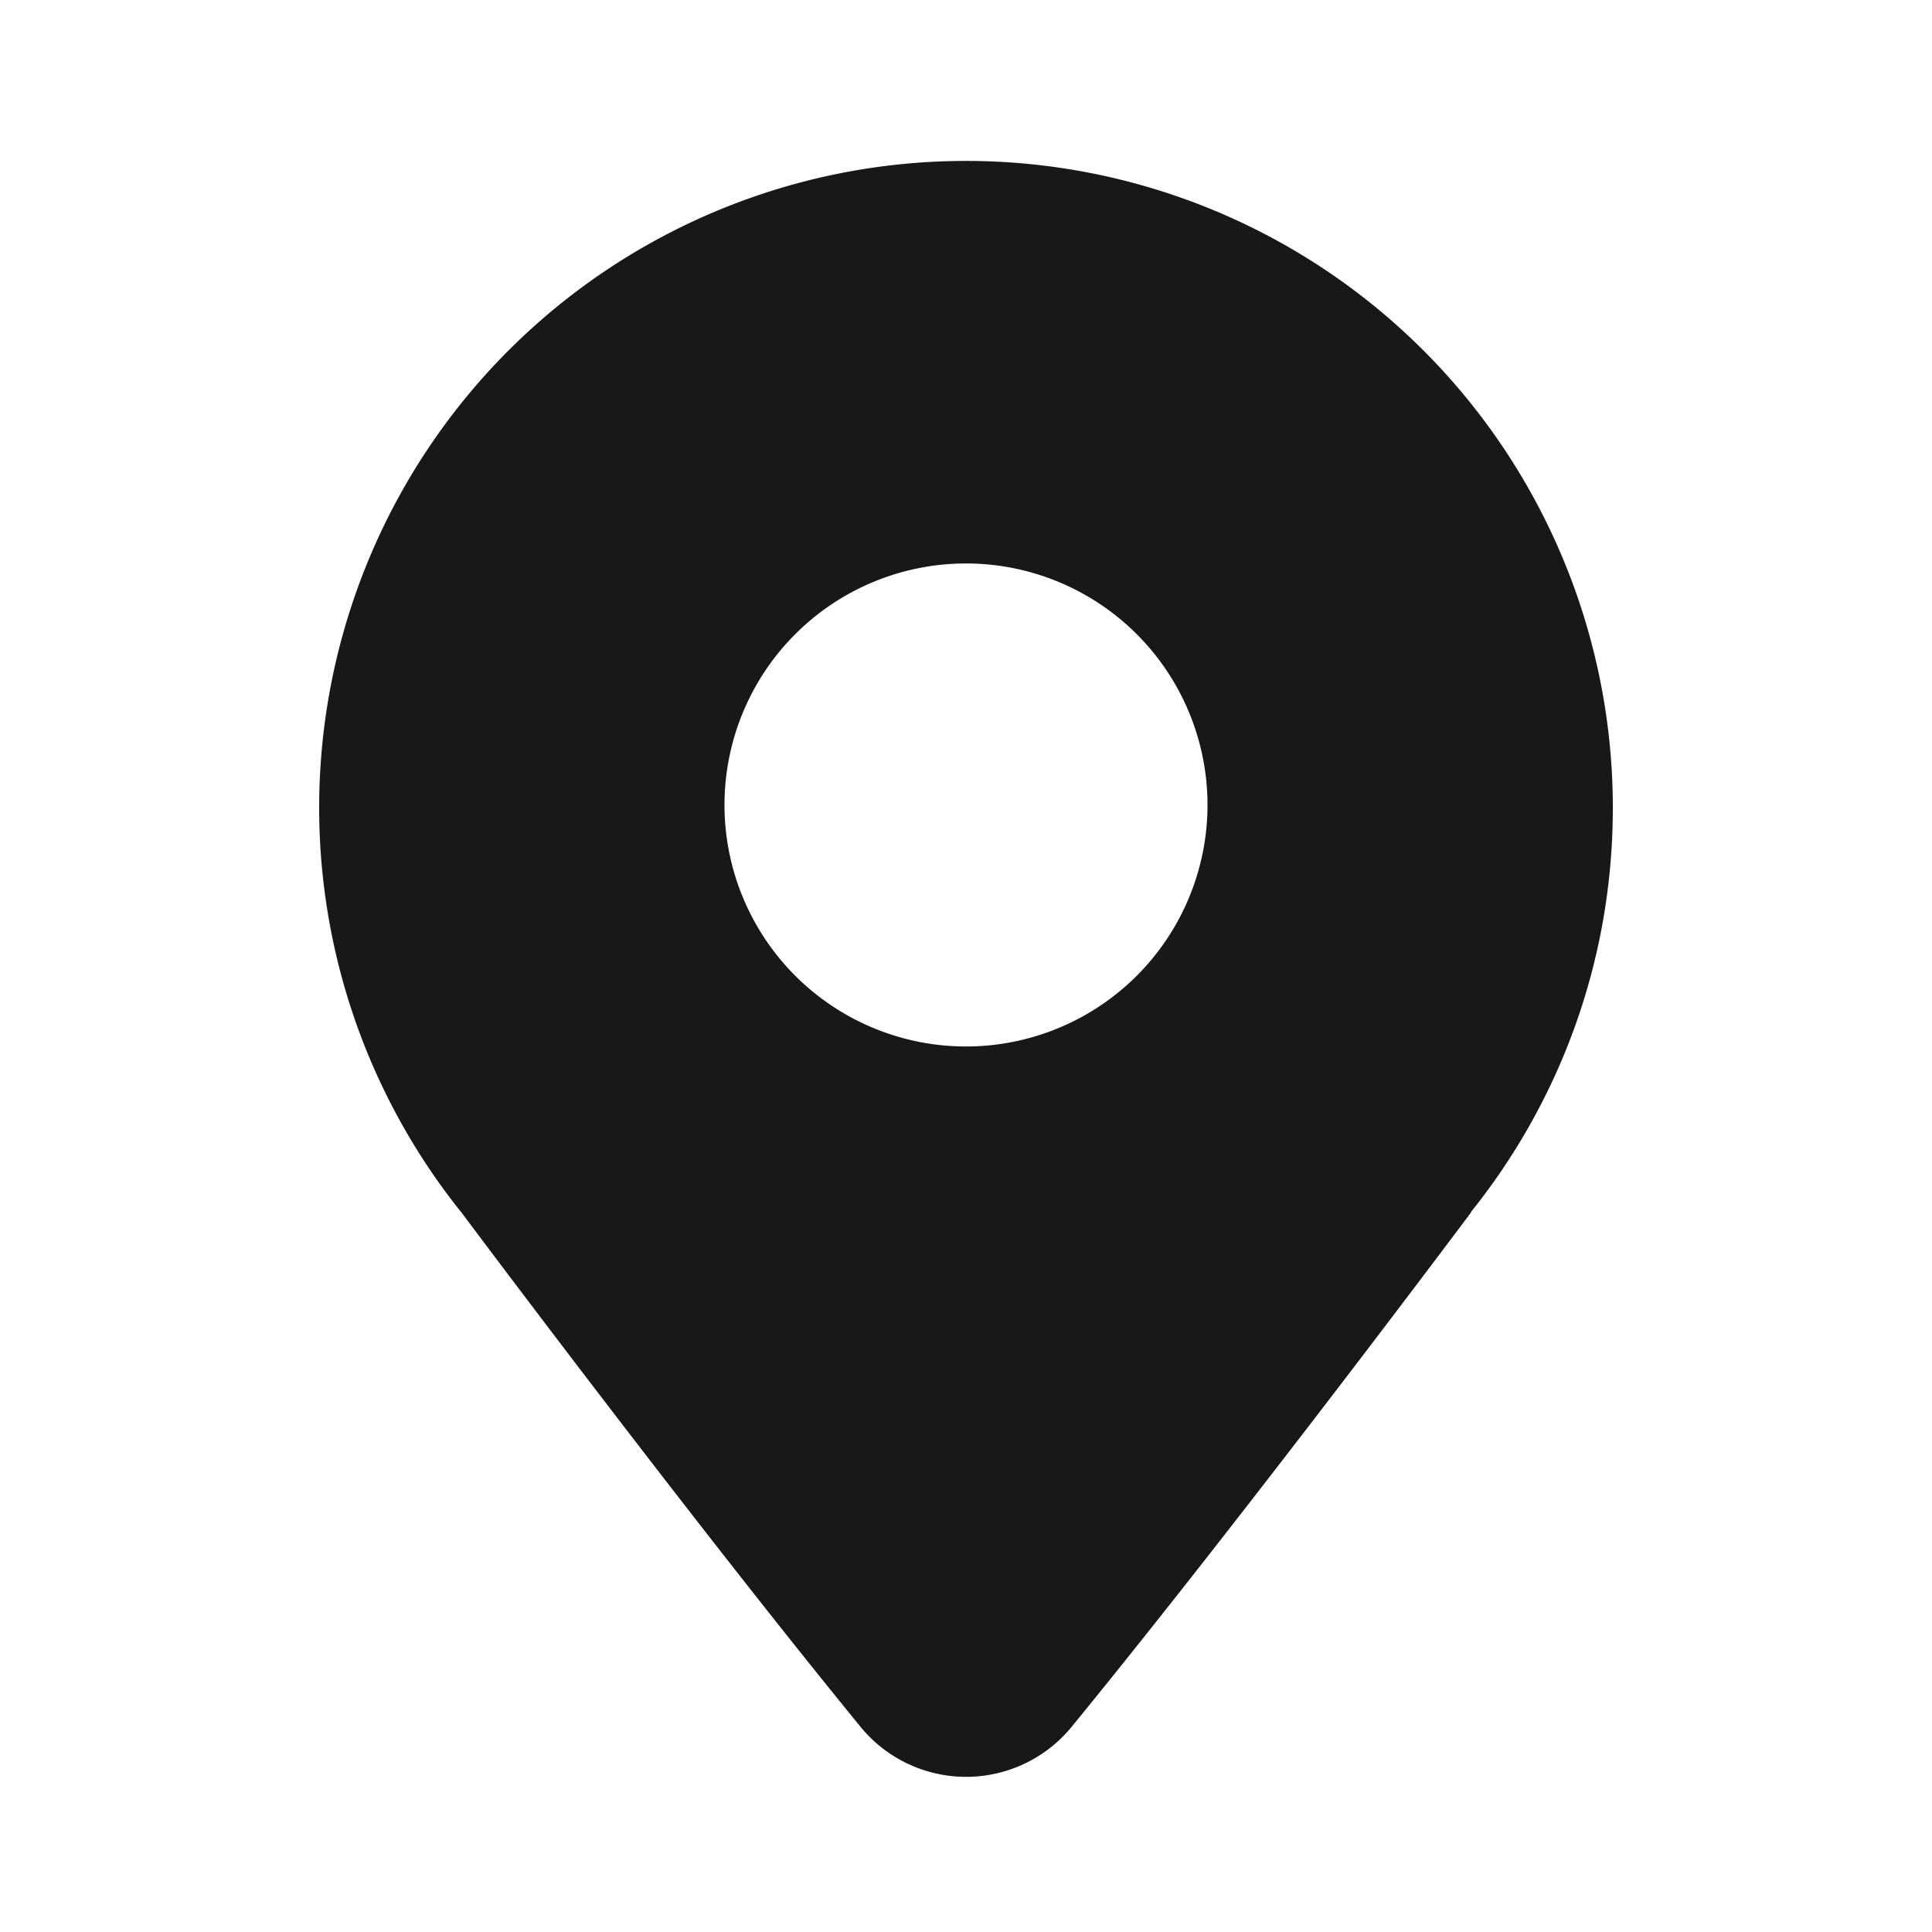
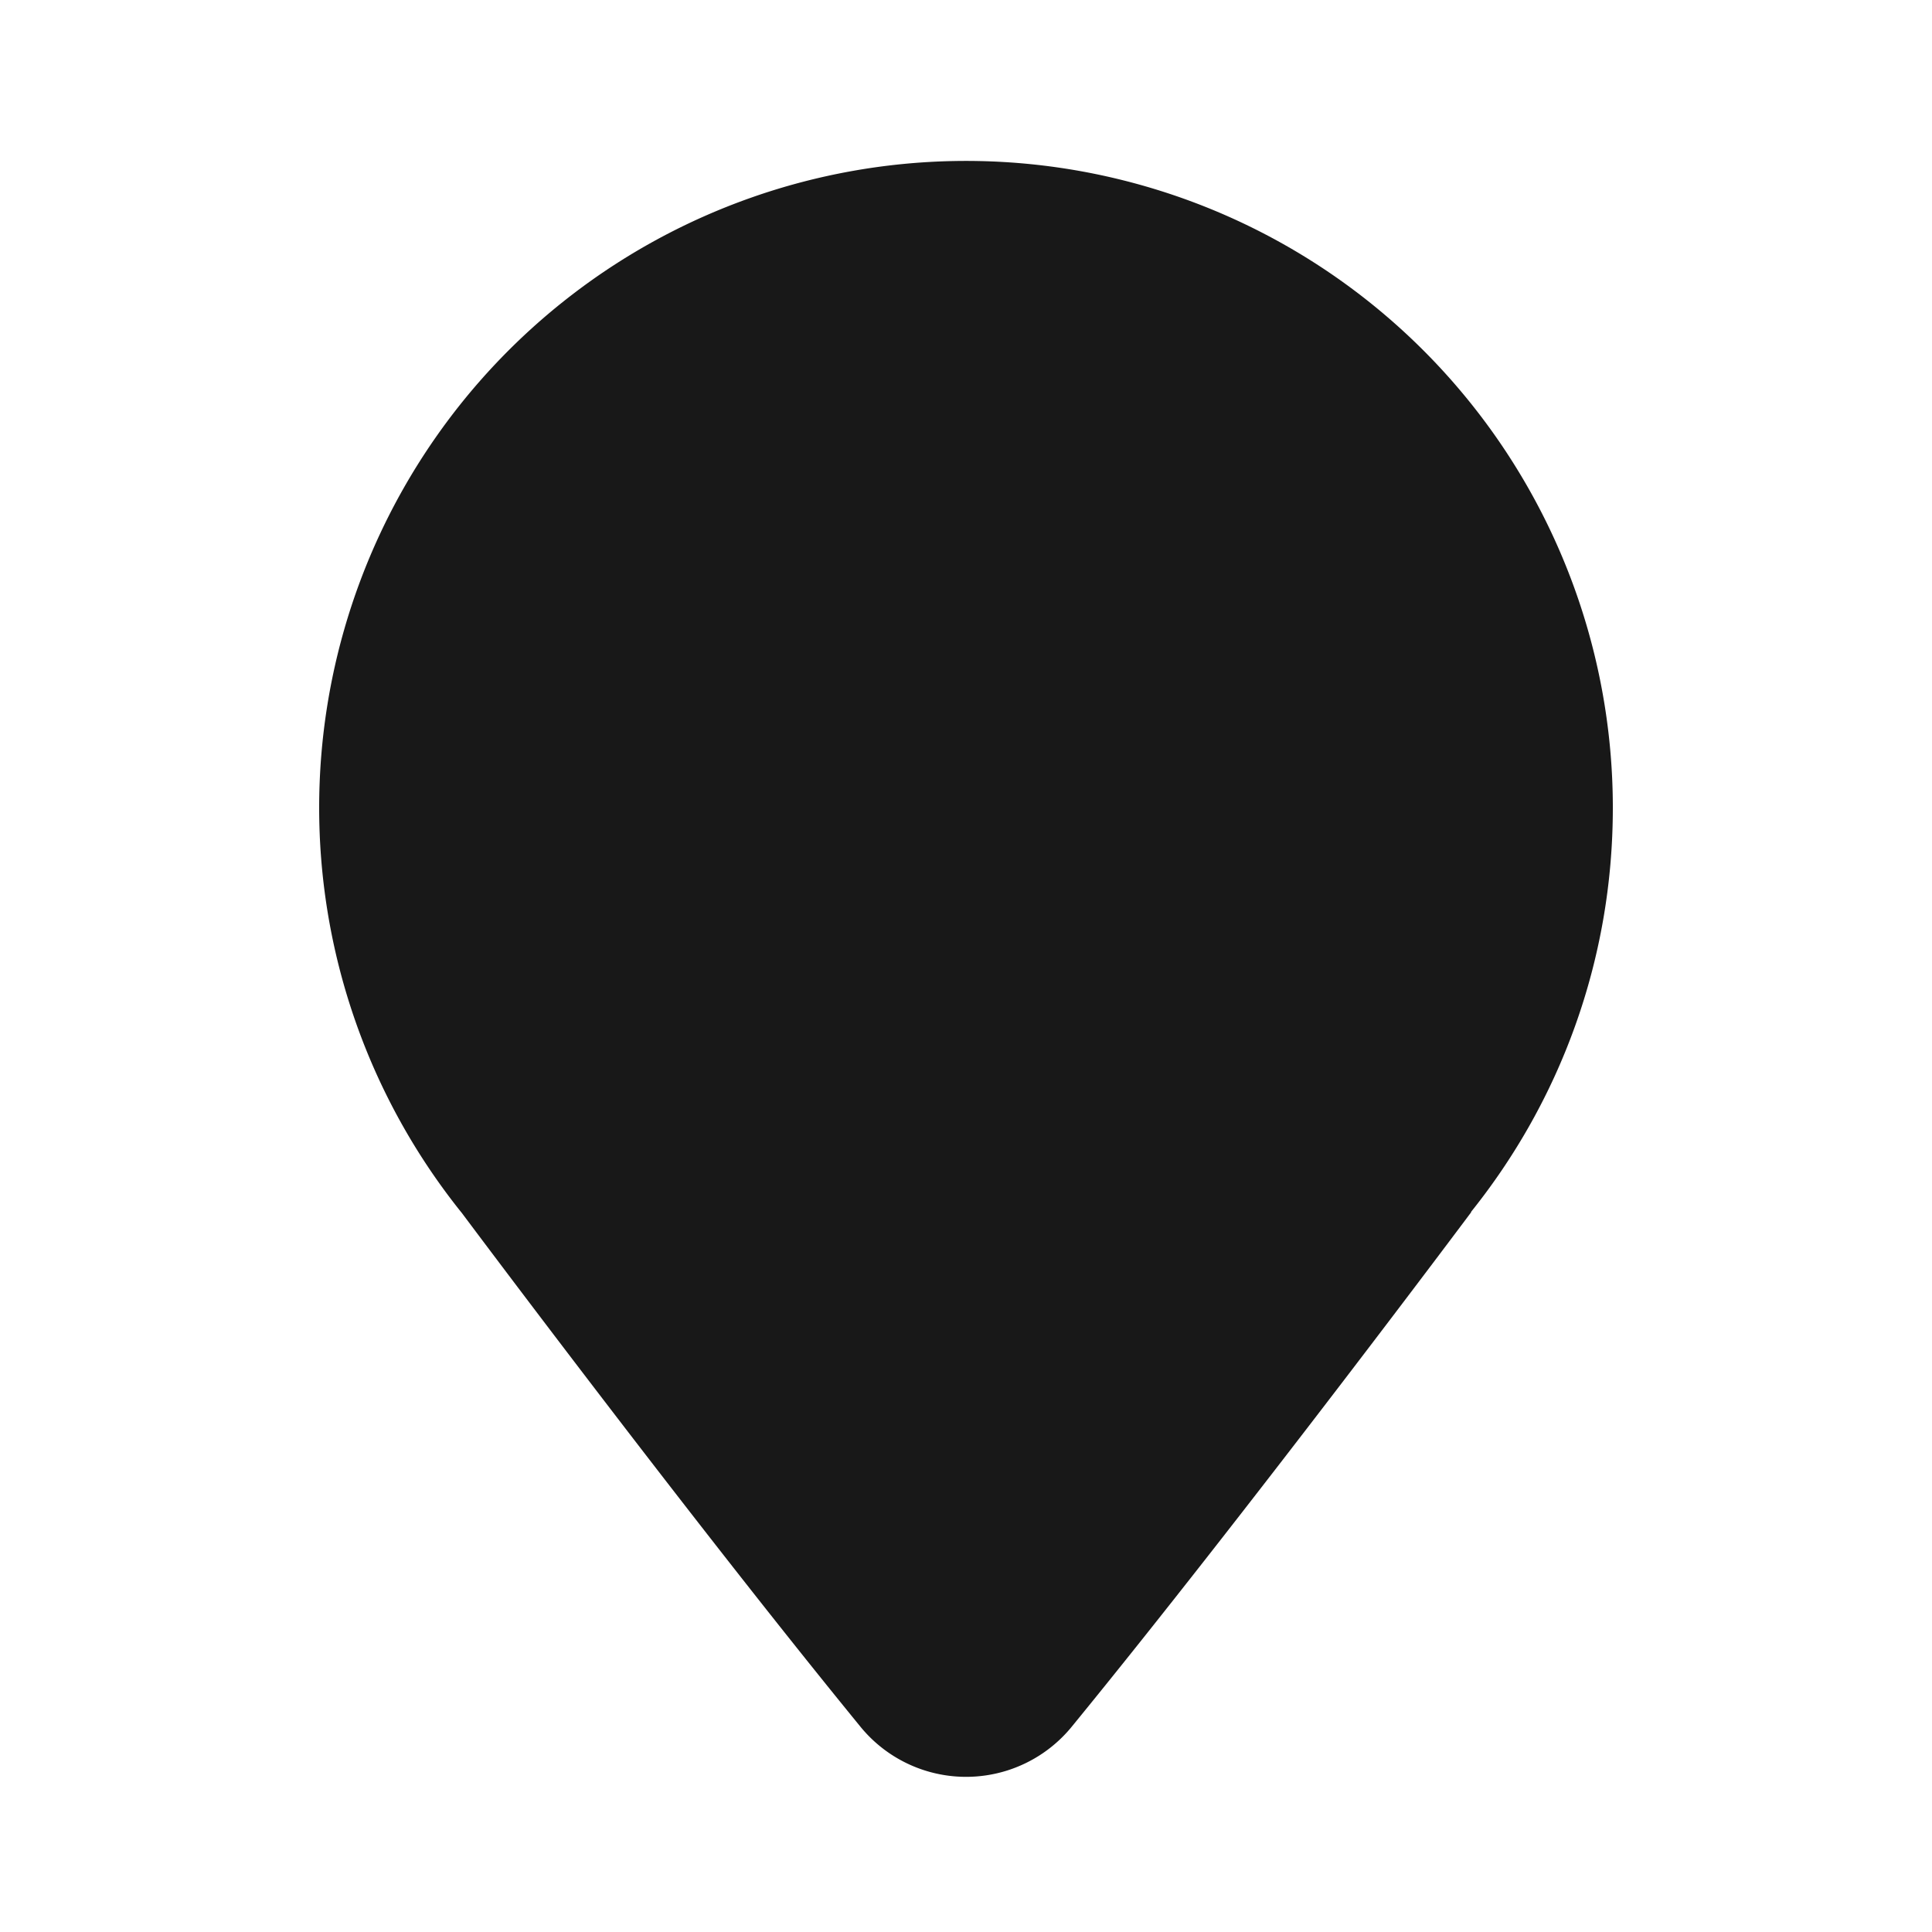
<svg xmlns="http://www.w3.org/2000/svg" width="20" height="20" fill="none">
-   <path fill-rule="evenodd" clip-rule="evenodd" d="M16.696 8.362c0 1.584-.55 3.039-1.469 4.185h.004s-2.327 3.114-4.13 5.32a1.412 1.412 0 01-2.201-.001c-1.797-2.2-4.121-5.312-4.121-5.312l-.006-.007a6.696 6.696 0 1111.923-4.185zM12.5 8.333a2.5 2.5 0 11-5 0 2.5 2.5 0 015 0z" fill="#181818" />
+   <path fill-rule="evenodd" clip-rule="evenodd" d="M16.696 8.362c0 1.584-.55 3.039-1.469 4.185h.004s-2.327 3.114-4.13 5.32a1.412 1.412 0 01-2.201-.001c-1.797-2.2-4.121-5.312-4.121-5.312l-.006-.007a6.696 6.696 0 1111.923-4.185zM12.5 8.333z" fill="#181818" />
</svg>